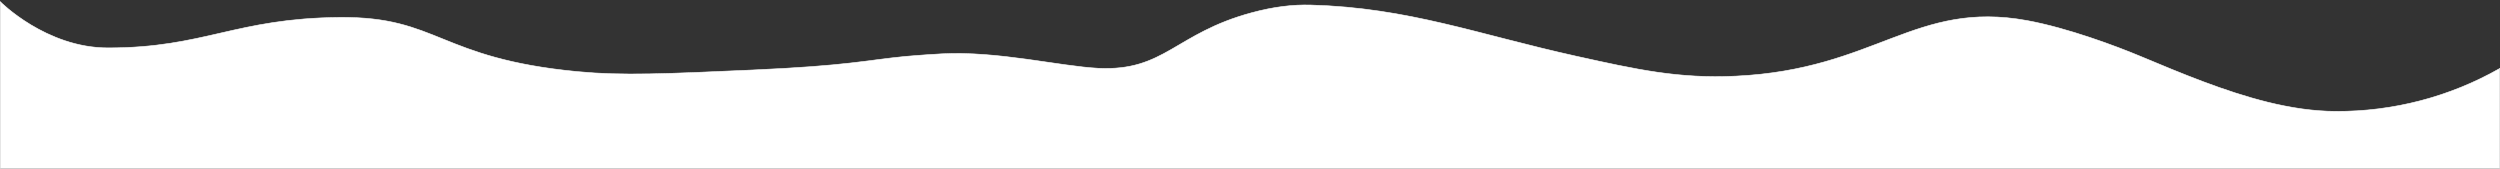
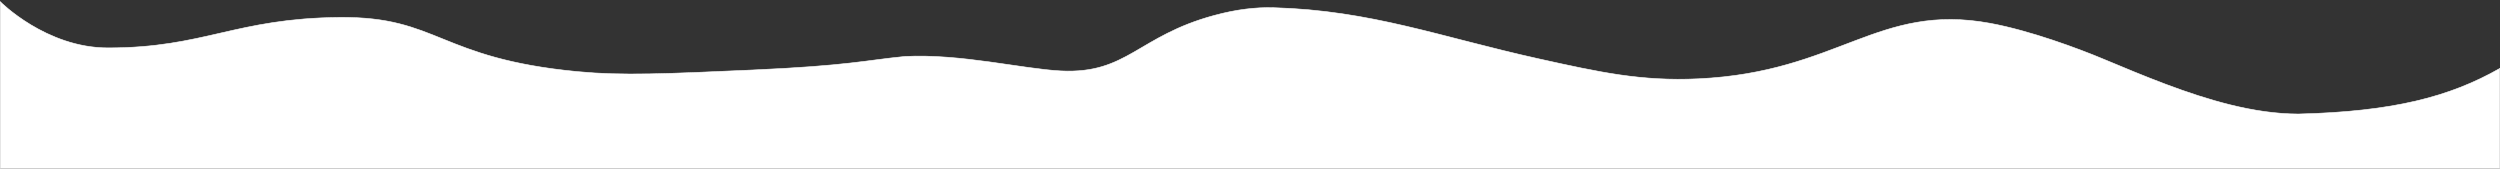
<svg xmlns="http://www.w3.org/2000/svg" version="1.1" id="Слой_1" x="0px" y="0px" viewBox="0 0 4321 291.4" style="enable-background:new 0 0 4321 291.4;" xml:space="preserve">
  <rect x="0" y="0" width="4321" height="291.4" fill="#333333" stroke="none" />
  <style type="text/css">
	.st0{fill:#FFFFFF;stroke:#FFFFFF;stroke-miterlimit:10;}
</style>
-   <path class="st0" d="M4320.5,118.4v174.3H0.5V3c0,0,78.9,79.8,186.1,79.8c167.2,0,219.7-51.2,401.2-52.7  c169.9-1.4,170.3,70.8,410.3,93.7c78.1,7.5,152.9,3.8,302.4-2.8c166.1-7.4,195.2-16.7,263.5-23.4c0,0,33.2-3,64.5-4.6  c95.6-5,204.4,21.7,269.5,25c115.1,5.7,132.8-60.1,265.1-95.9c38.7-10.5,71.8-14.2,102.2-13.4c169.2,4.7,288.8,50.8,458.8,88.4  c104.8,23.2,177.2,39.2,276,34.5c242.4-11.4,309.9-131.5,503.8-96c69.7,12.8,153.2,44,196.2,62c69.8,29.2,145,60.7,219.7,79.1  c39.5,9.7,78.8,15.7,117.3,15.8C4136.4,193,4234.1,167.5,4320.5,118.4z" />
+   <path class="st0" d="M4320.5,118.4v174.3H0.5V3c0,0,78.9,79.8,186.1,79.8c167.2,0,219.7-51.2,401.2-52.7  c169.9-1.4,170.3,70.8,410.3,93.7c78.1,7.5,152.9,3.8,302.4-2.8c166.1-7.4,195.2-16.7,263.5-23.4c95.6-5,204.4,21.7,269.5,25c115.1,5.7,132.8-60.1,265.1-95.9c38.7-10.5,71.8-14.2,102.2-13.4c169.2,4.7,288.8,50.8,458.8,88.4  c104.8,23.2,177.2,39.2,276,34.5c242.4-11.4,309.9-131.5,503.8-96c69.7,12.8,153.2,44,196.2,62c69.8,29.2,145,60.7,219.7,79.1  c39.5,9.7,78.8,15.7,117.3,15.8C4136.4,193,4234.1,167.5,4320.5,118.4z" />
  <title>promo-bottom-wave-shape</title>
</svg>